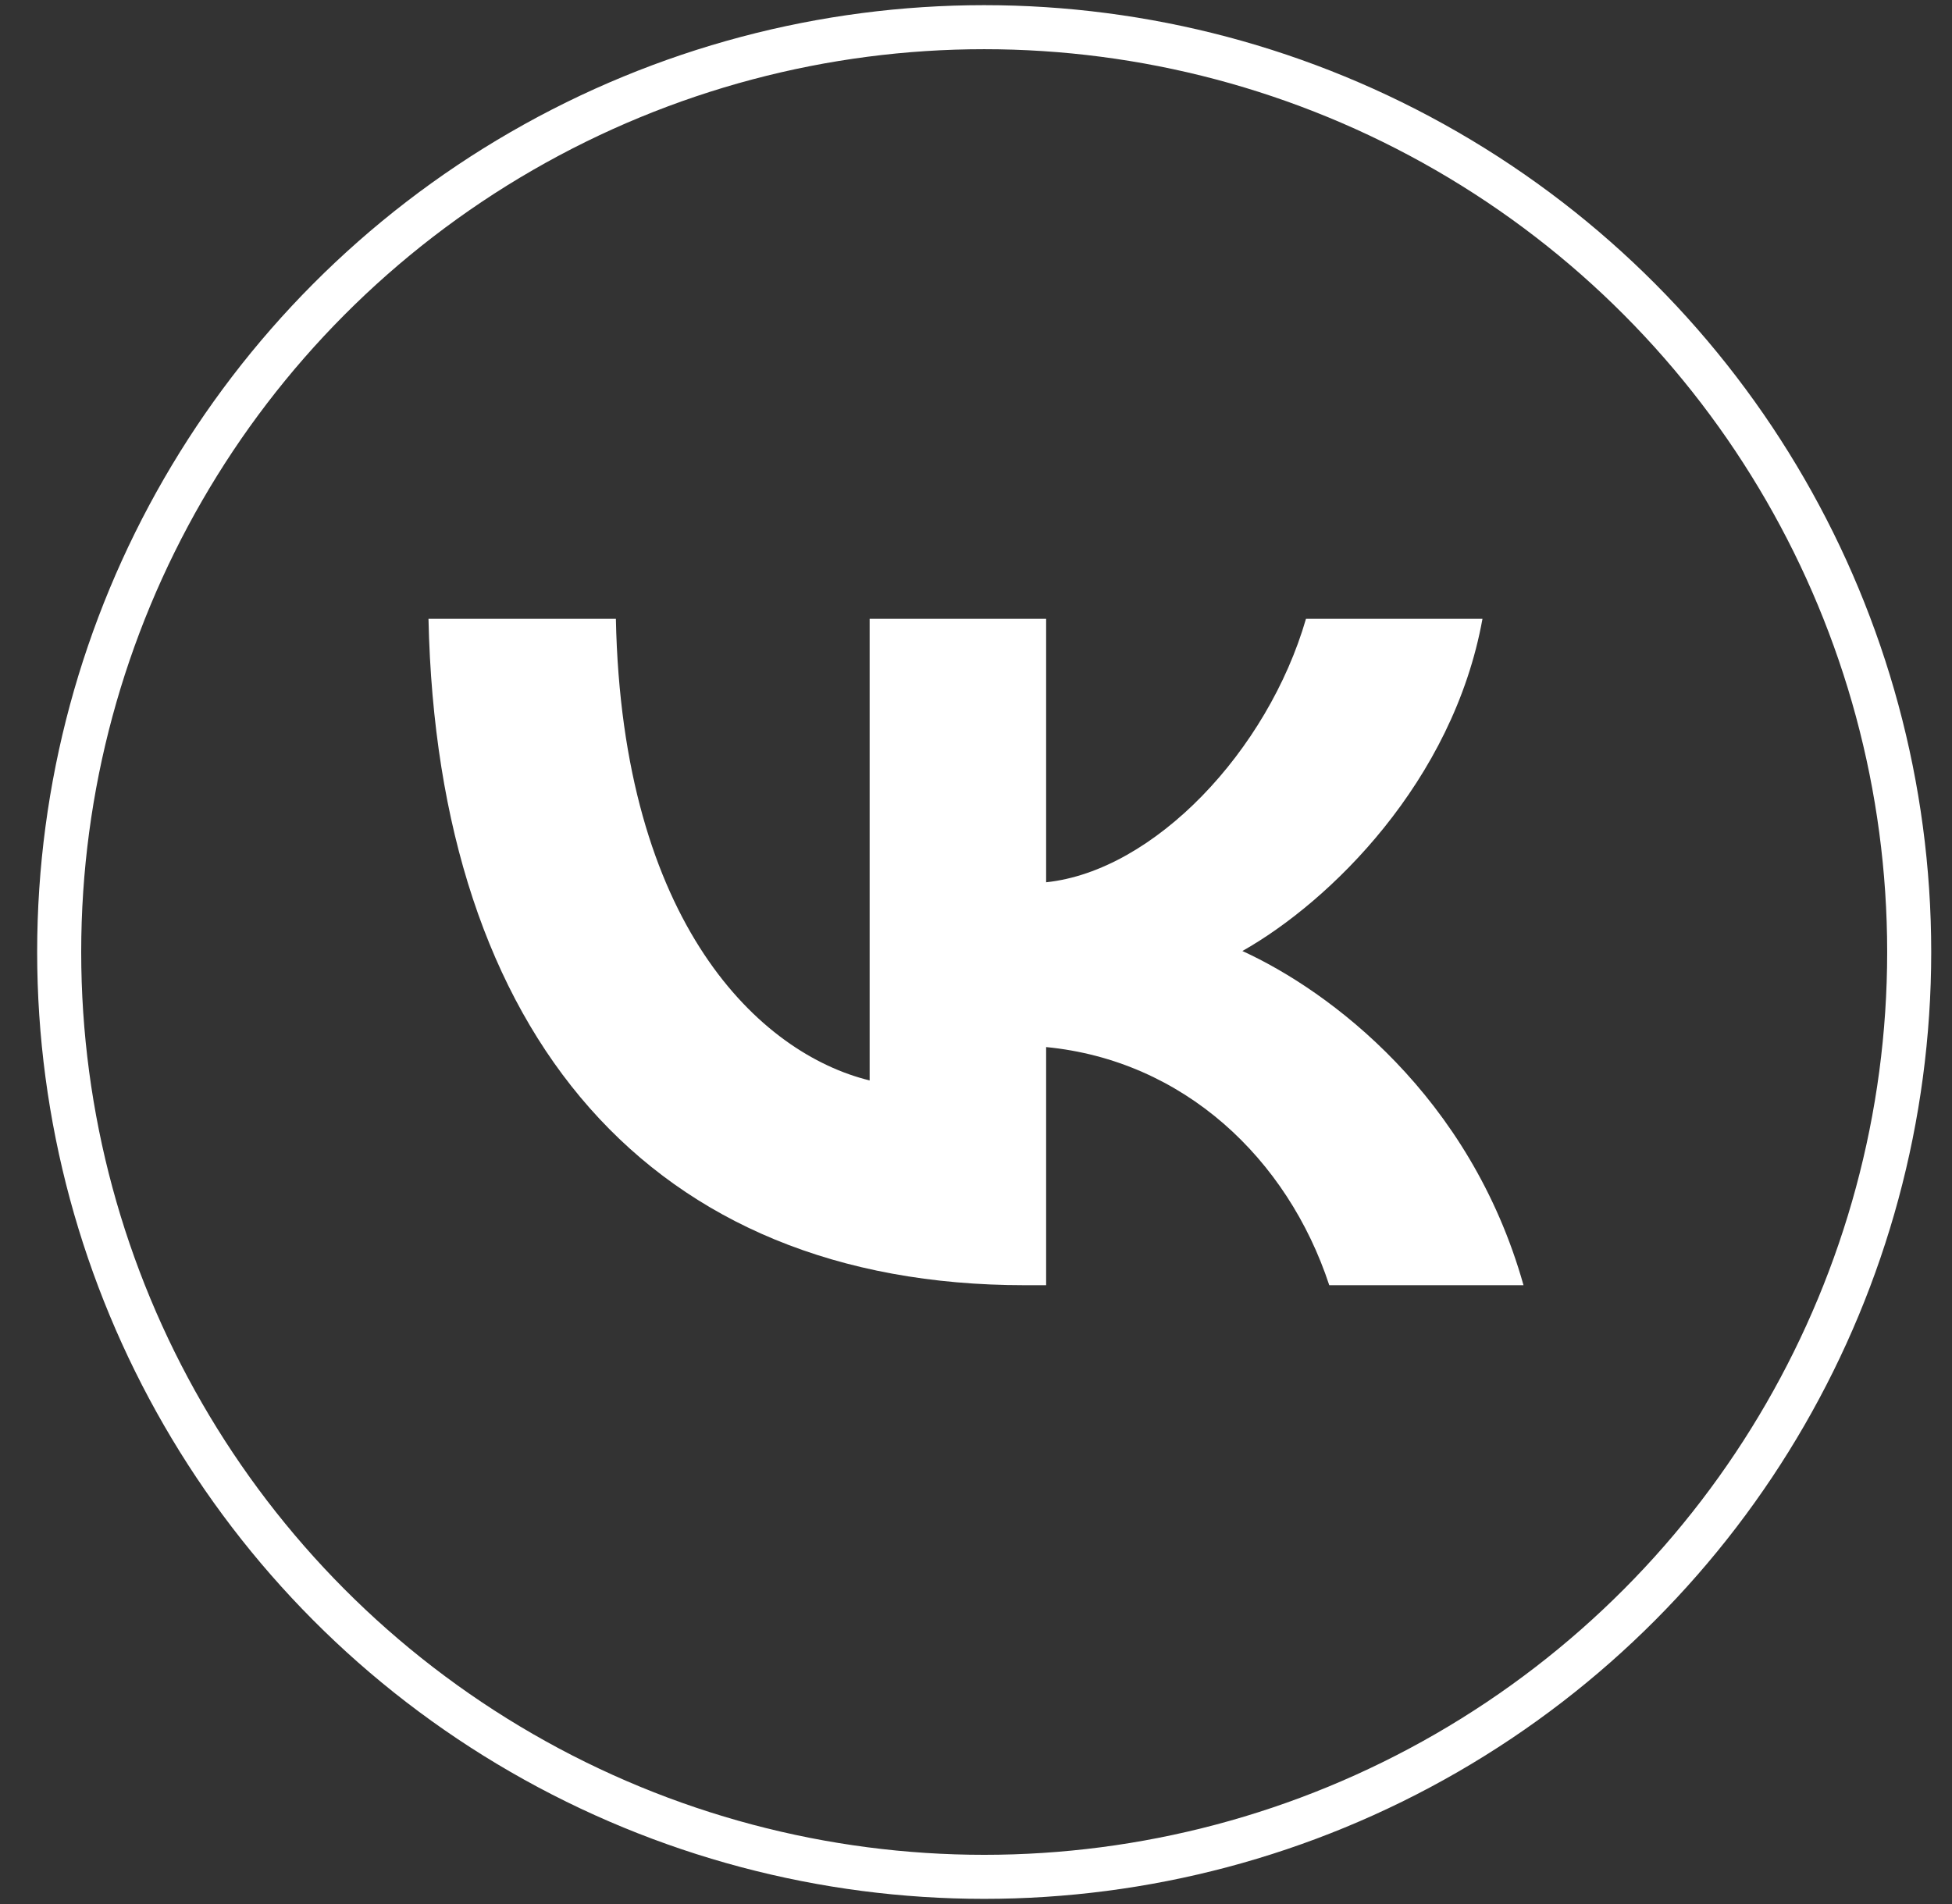
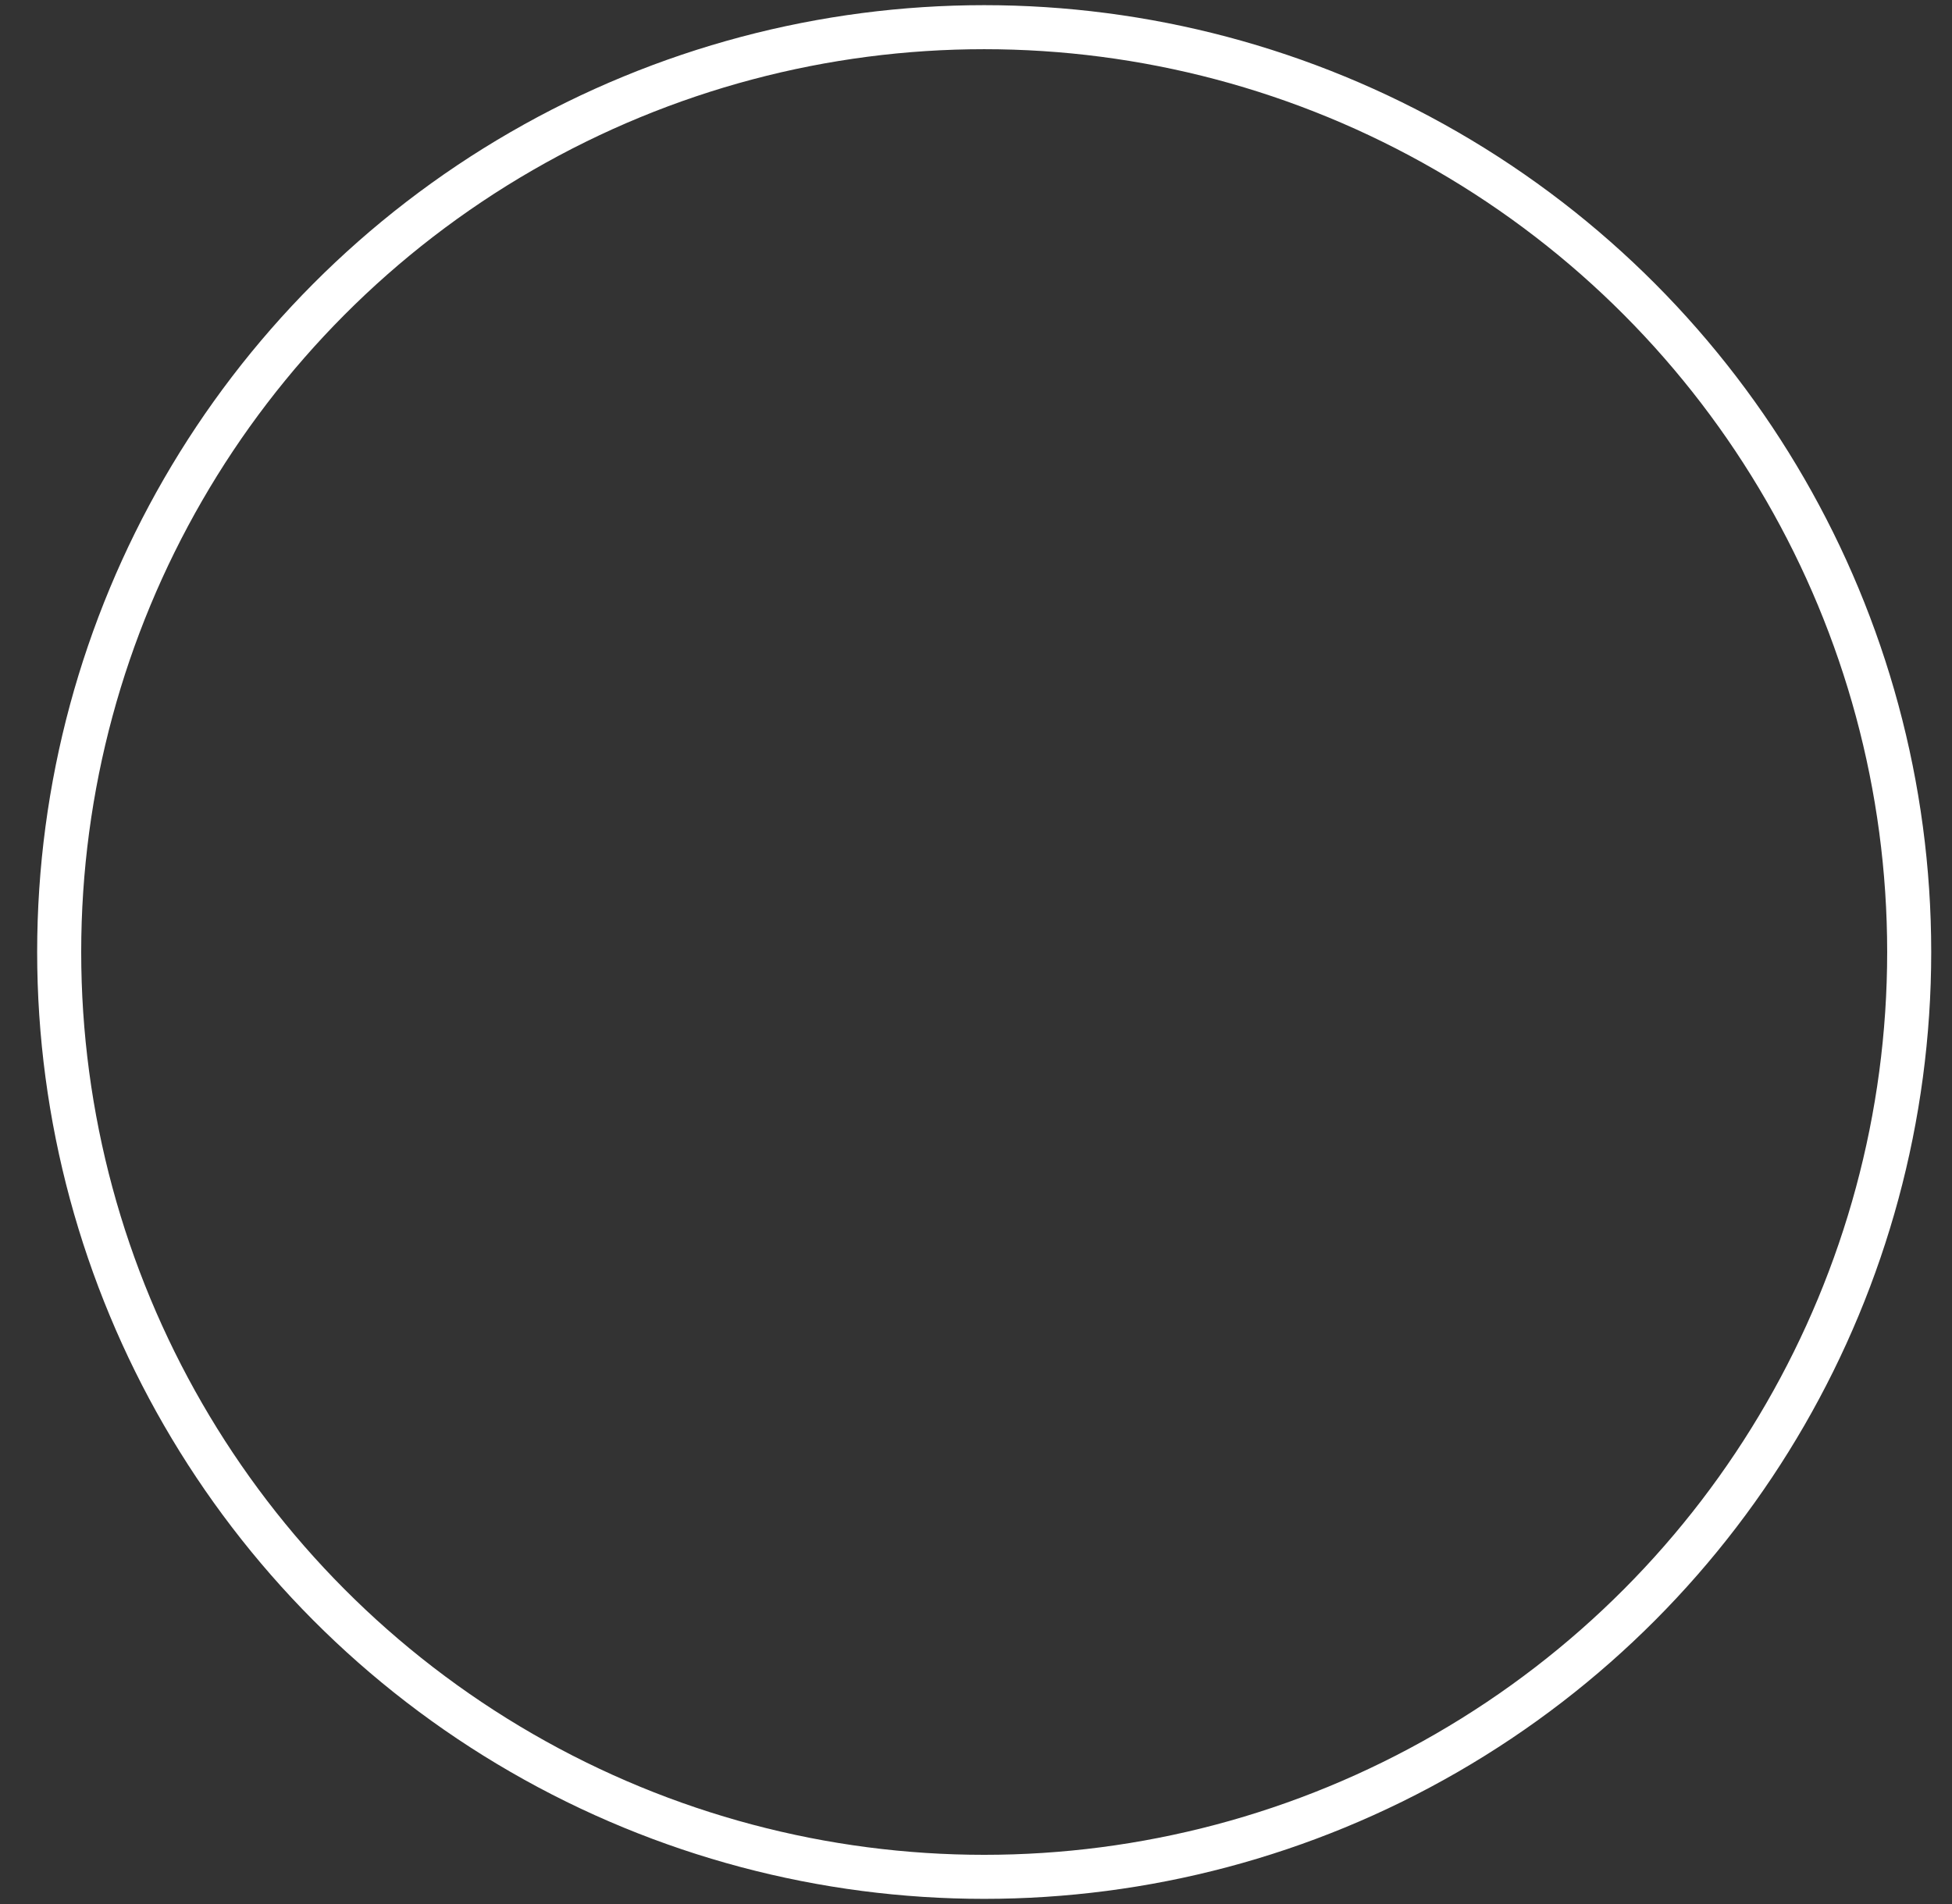
<svg xmlns="http://www.w3.org/2000/svg" width="41" height="40" viewBox="0 0 41 40" fill="none">
  <rect x="0" y="0" width="41" height="40" fill="#333333" stroke="none" />
-   <path d="M21.527 27C13.669 27 9.187 21.745 9 13H12.936C13.066 19.418 15.967 22.137 18.266 22.698V13H21.973V18.535C24.242 18.297 26.627 15.775 27.431 13H31.138C30.52 16.419 27.934 18.942 26.095 19.979C27.934 20.82 30.879 23.02 32 27H27.92C27.044 24.337 24.86 22.277 21.973 21.997V27H21.527Z" fill="white" />
  <circle cx="20.672" cy="20" r="19.429" stroke="white" stroke-width="0.925" />
</svg>